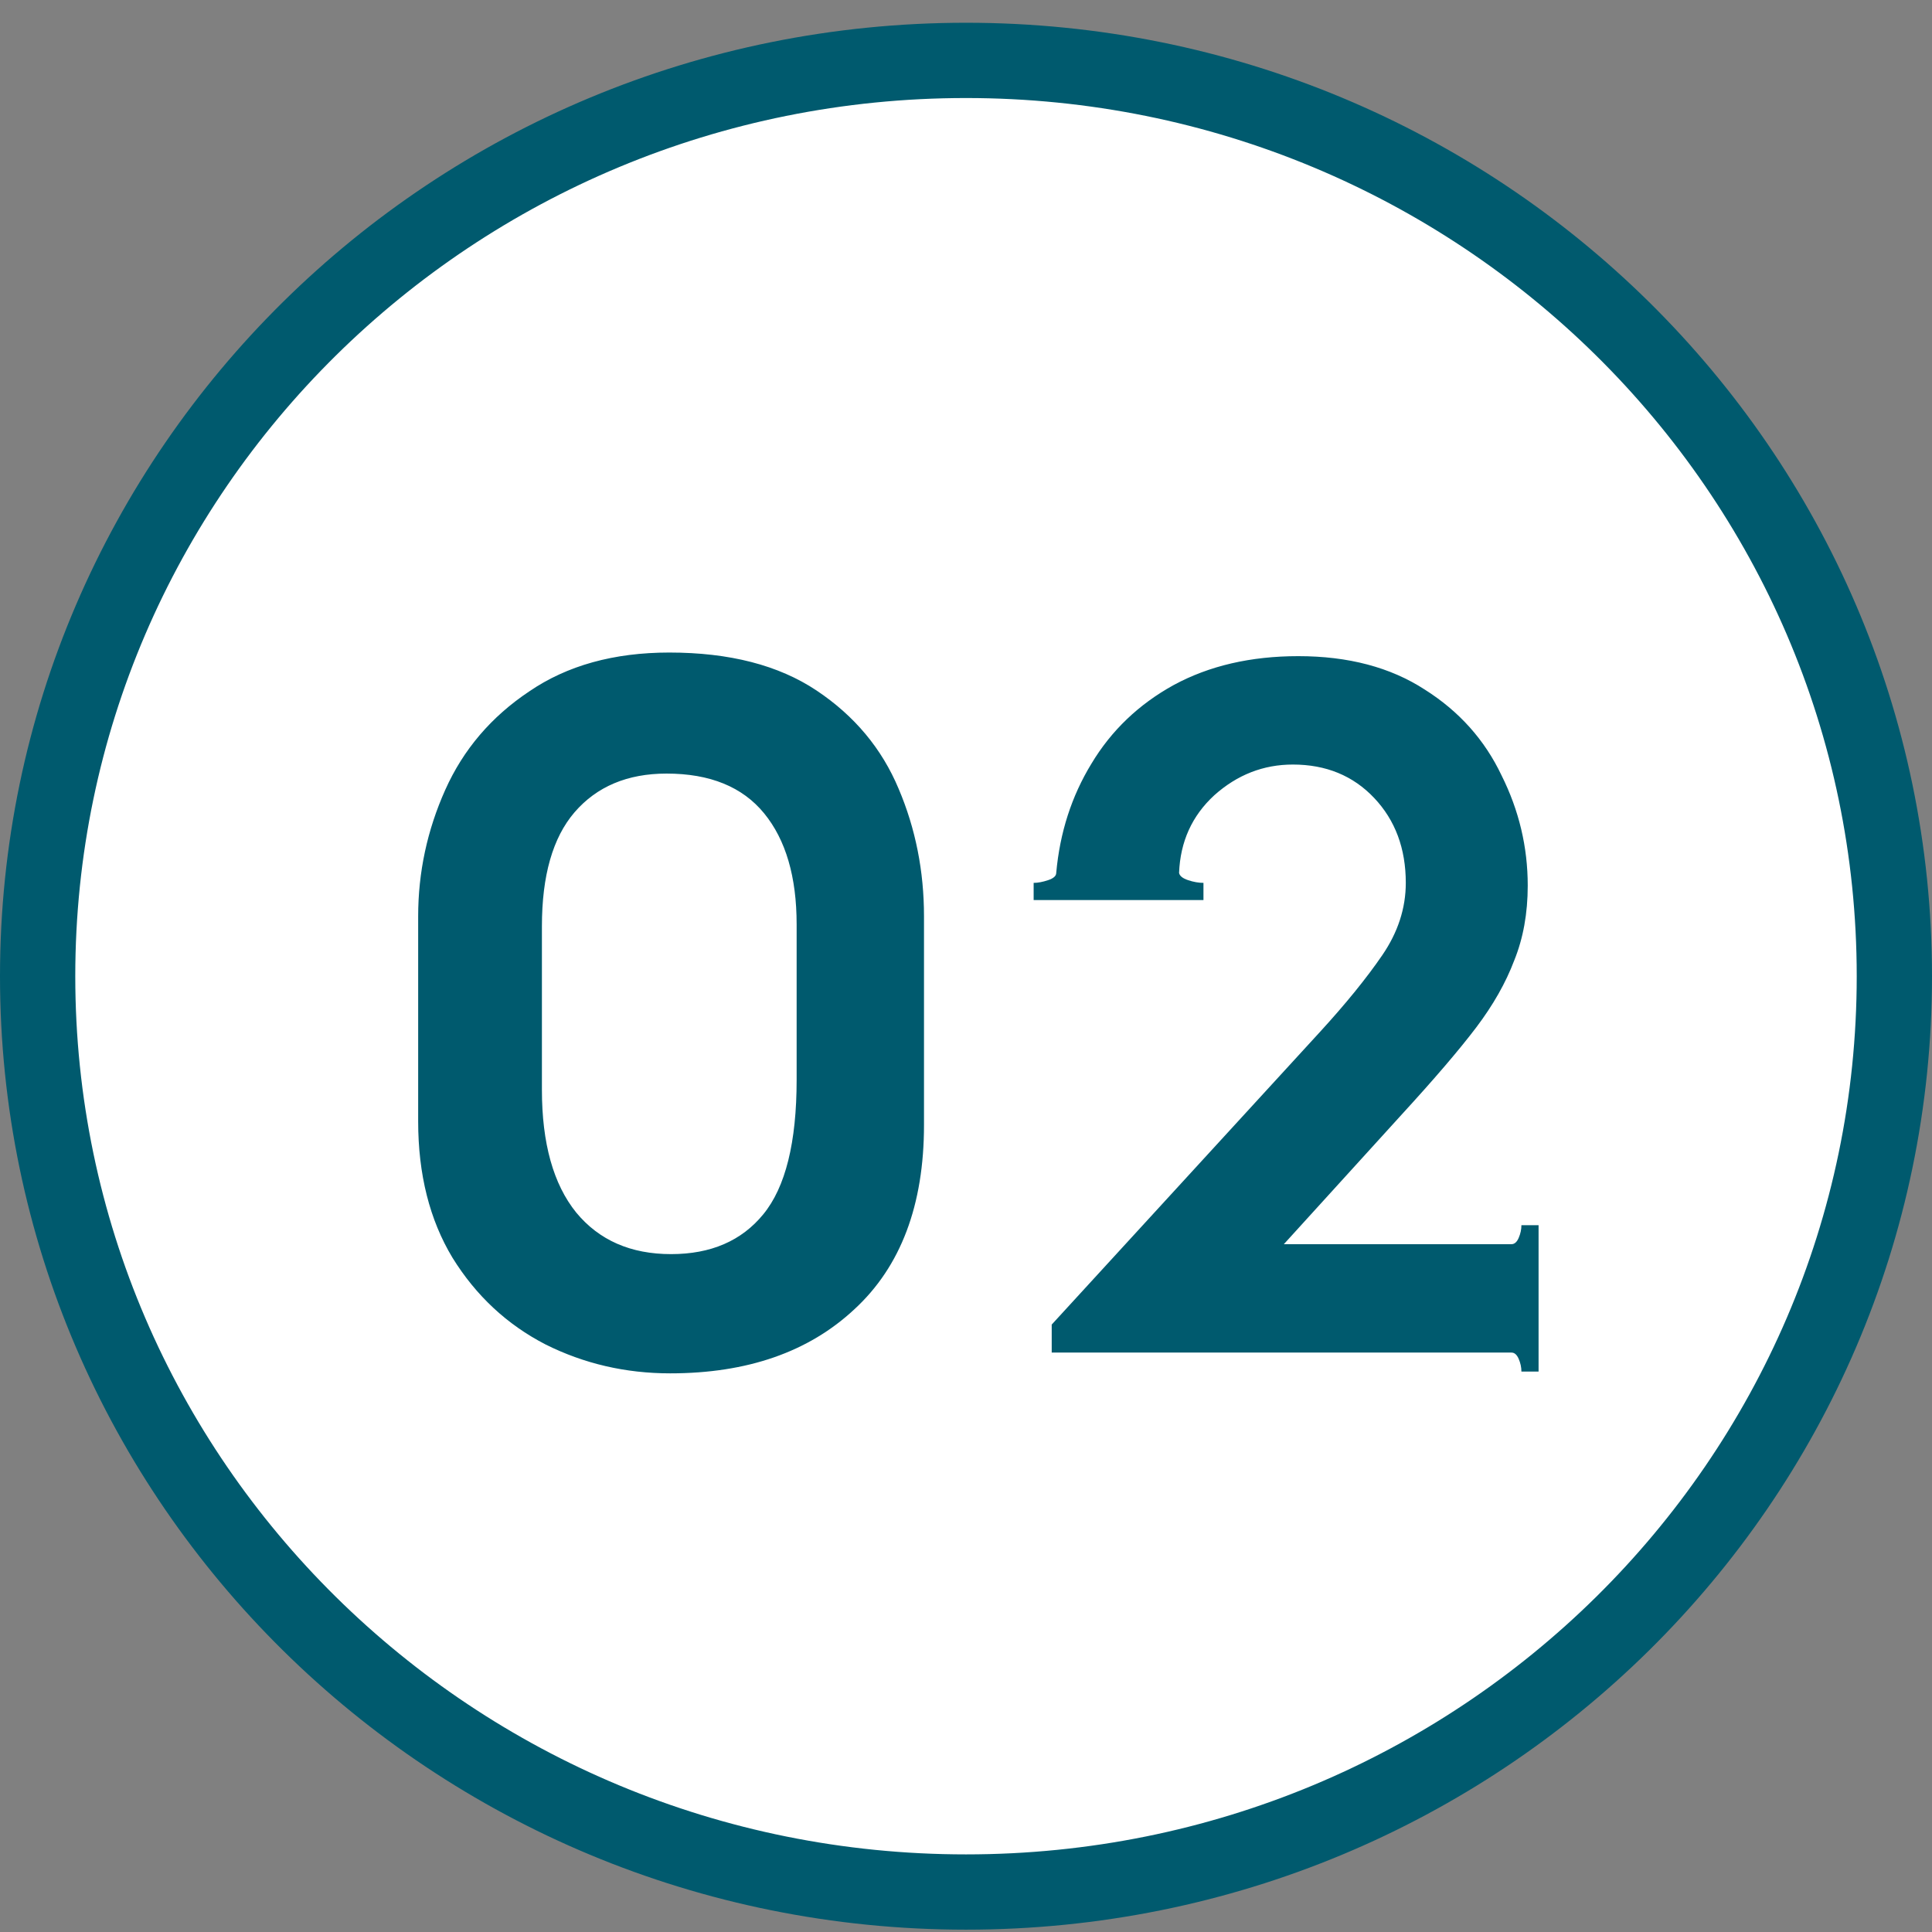
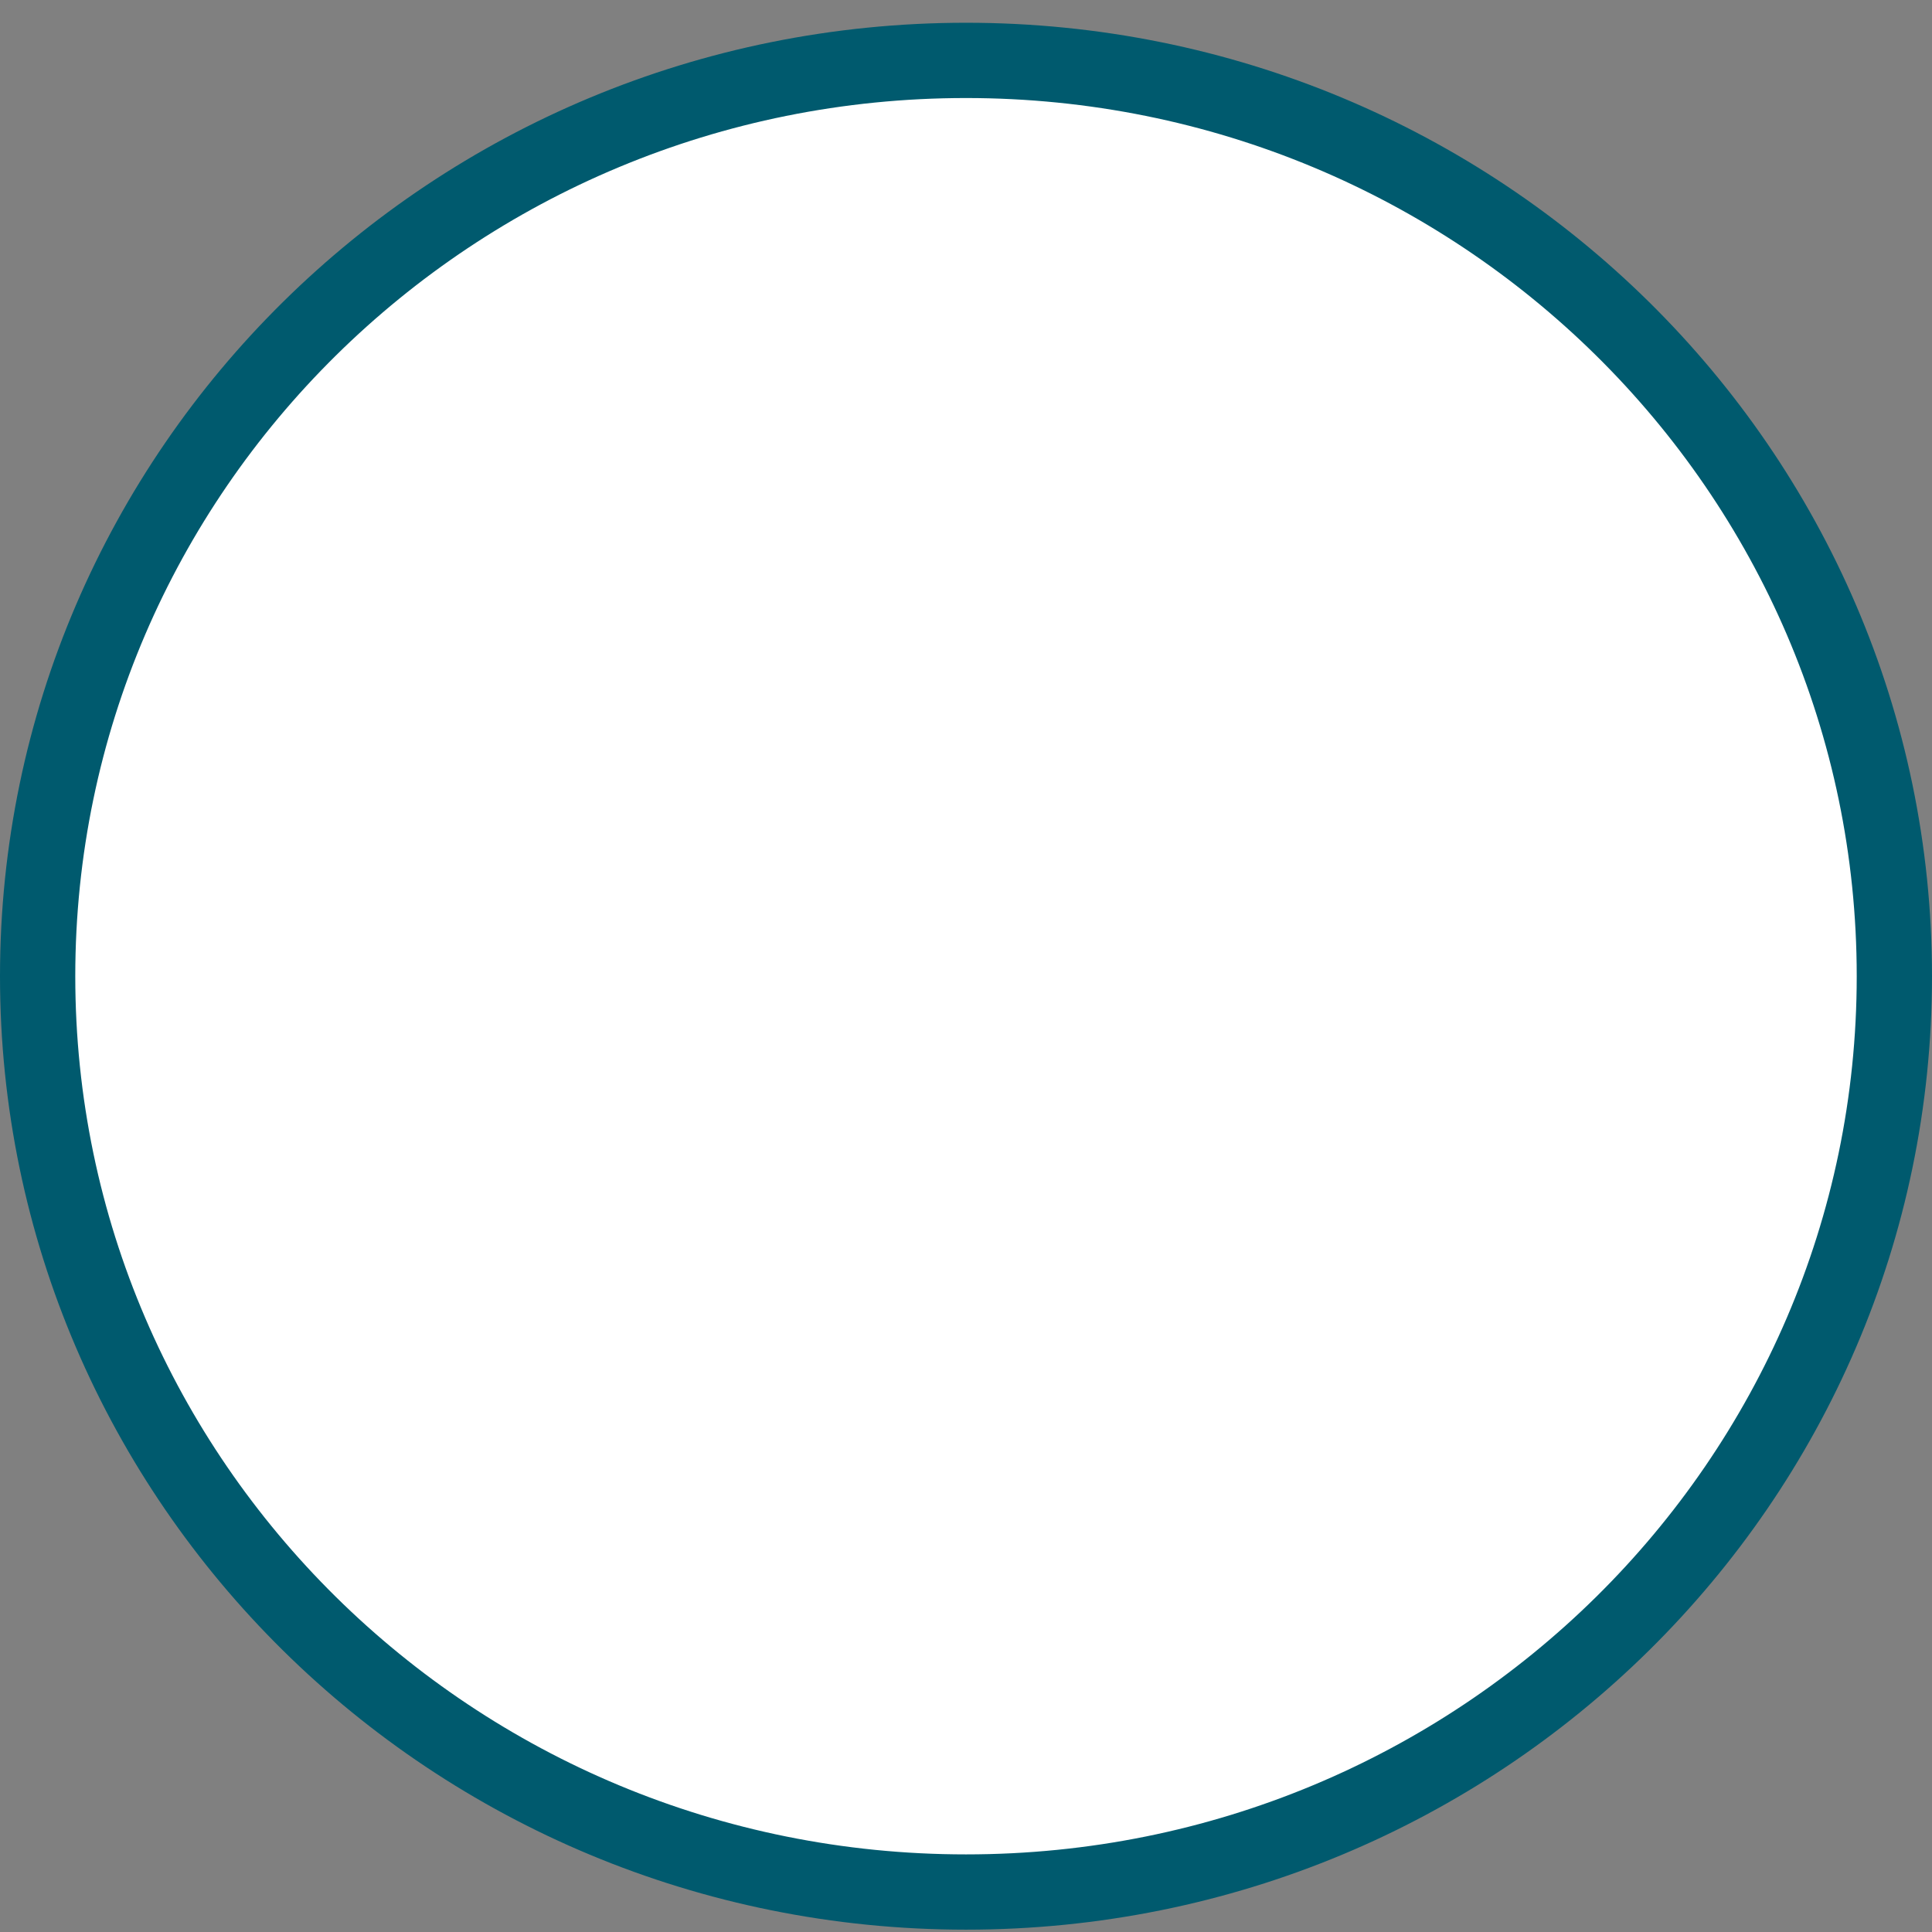
<svg xmlns="http://www.w3.org/2000/svg" width="77" height="77" viewBox="0 0 77 77" fill="none">
  <rect x="0" y="0" width="77" height="77" fill="#808080" stroke="none" />
-   <path d="M75.5 38.907C75.5 59.047 58.953 75.407 38.5 75.407C18.047 75.407 1.5 59.047 1.5 38.907C1.5 18.767 18.047 2.407 38.5 2.407C58.953 2.407 75.5 18.767 75.5 38.907Z" fill="white" stroke="#005A6E" stroke-width="3" />
-   <path d="M26.71 54.735C24.934 54.735 23.278 54.351 21.742 53.583C20.206 52.791 18.97 51.639 18.034 50.127C17.122 48.615 16.666 46.803 16.666 44.691V36.519C16.666 34.767 17.026 33.087 17.746 31.479C18.466 29.871 19.582 28.563 21.094 27.555C22.606 26.523 24.466 26.007 26.674 26.007C29.074 26.007 31.03 26.511 32.542 27.519C34.054 28.527 35.146 29.835 35.818 31.443C36.49 33.027 36.826 34.719 36.826 36.519V44.835C36.826 48.027 35.902 50.475 34.054 52.179C32.23 53.883 29.782 54.735 26.71 54.735ZM26.746 49.983C28.33 49.983 29.554 49.455 30.418 48.399C31.306 47.319 31.75 45.531 31.75 43.035V36.843C31.75 34.947 31.318 33.471 30.454 32.415C29.59 31.359 28.294 30.831 26.566 30.831C25.006 30.831 23.782 31.347 22.894 32.379C22.03 33.387 21.598 34.899 21.598 36.915V43.431C21.598 45.567 22.054 47.199 22.966 48.327C23.878 49.431 25.138 49.983 26.746 49.983ZM61.32 48.831V54.663H60.636C60.636 54.495 60.6 54.327 60.528 54.159C60.456 53.991 60.36 53.907 60.24 53.907H41.916V52.791L52.608 41.127C53.64 39.999 54.468 38.979 55.092 38.067C55.716 37.155 56.028 36.195 56.028 35.187C56.028 33.819 55.608 32.691 54.768 31.803C53.928 30.915 52.848 30.471 51.528 30.471C50.352 30.471 49.308 30.879 48.396 31.695C47.508 32.511 47.04 33.543 46.992 34.791C47.016 34.911 47.136 35.007 47.352 35.079C47.568 35.151 47.772 35.187 47.964 35.187V35.871H41.196V35.187C41.364 35.187 41.556 35.151 41.772 35.079C41.988 35.007 42.096 34.911 42.096 34.791C42.24 33.183 42.708 31.731 43.5 30.435C44.292 29.115 45.384 28.071 46.776 27.303C48.192 26.535 49.848 26.151 51.744 26.151C53.736 26.151 55.416 26.595 56.784 27.483C58.152 28.347 59.172 29.487 59.844 30.903C60.54 32.295 60.888 33.759 60.888 35.295C60.888 36.399 60.708 37.395 60.348 38.283C60.012 39.171 59.508 40.059 58.836 40.947C58.164 41.835 57.168 42.999 55.848 44.439L51.168 49.587H60.24C60.36 49.587 60.456 49.503 60.528 49.335C60.6 49.167 60.636 48.999 60.636 48.831H61.32Z" fill="#005A6E" />
+   <path d="M75.5 38.907C75.5 59.047 58.953 75.407 38.5 75.407C18.047 75.407 1.5 59.047 1.5 38.907C1.5 18.767 18.047 2.407 38.5 2.407C58.953 2.407 75.5 18.767 75.5 38.907" fill="white" stroke="#005A6E" stroke-width="3" />
</svg>